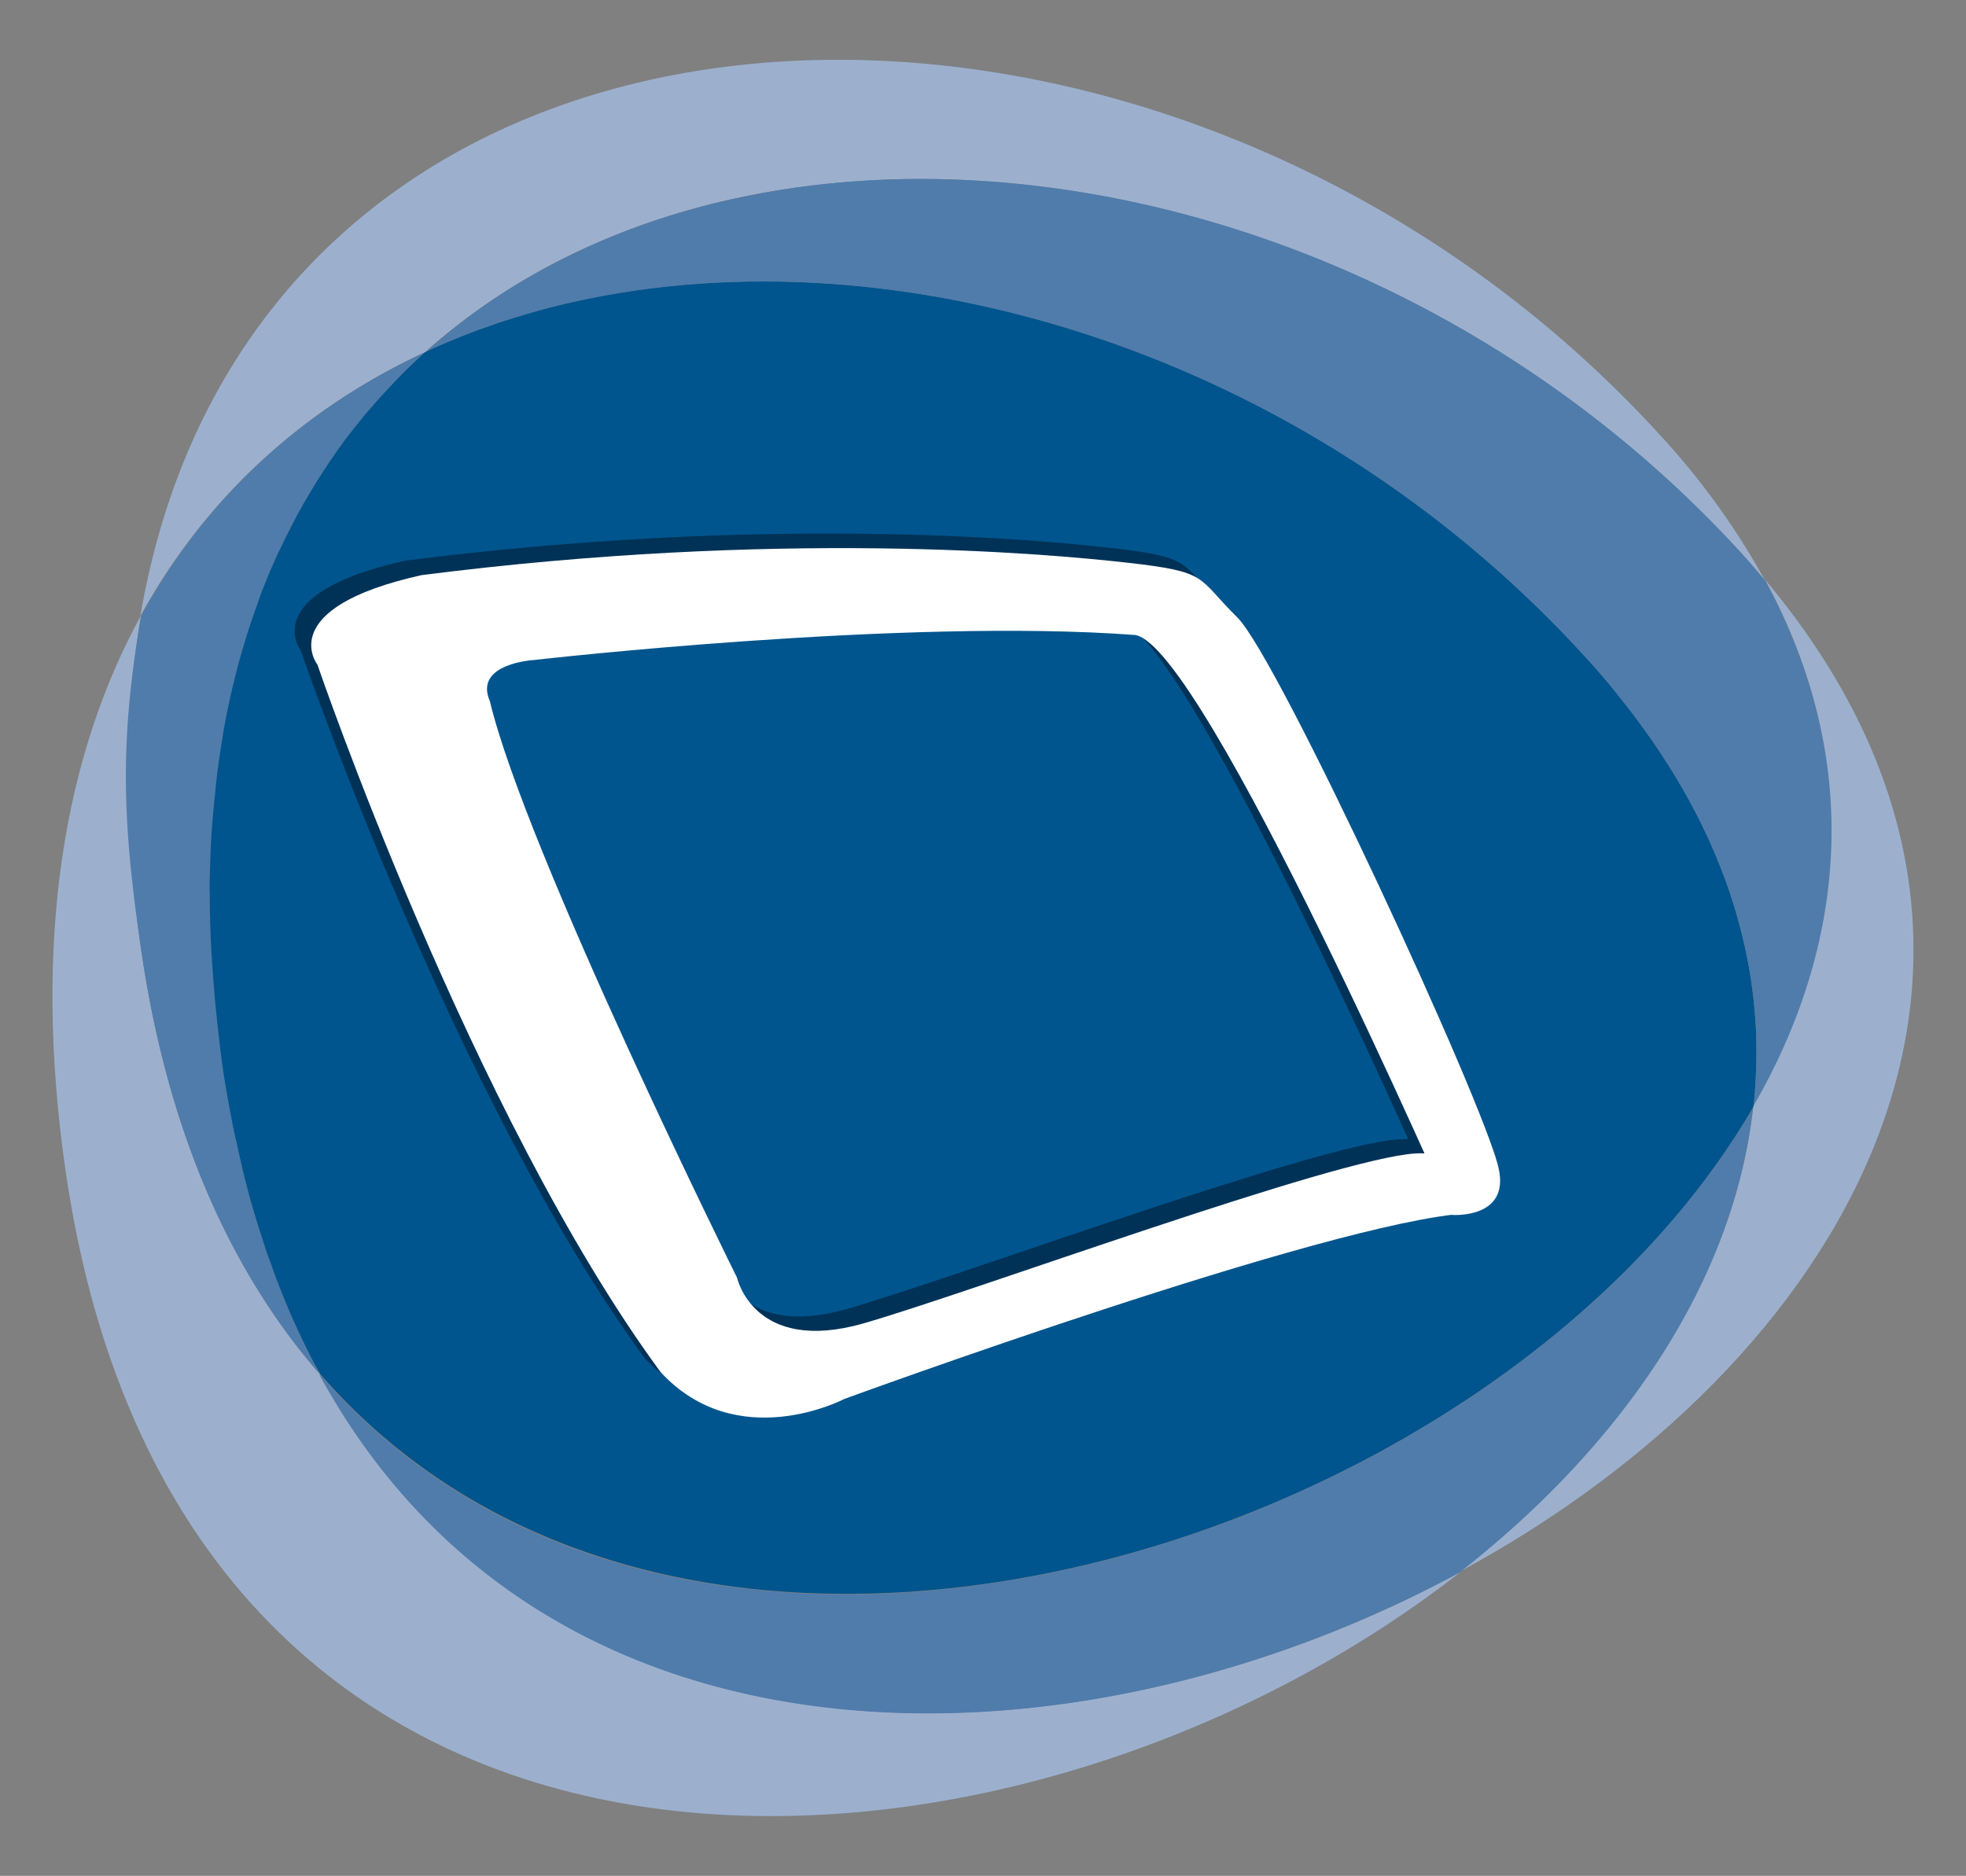
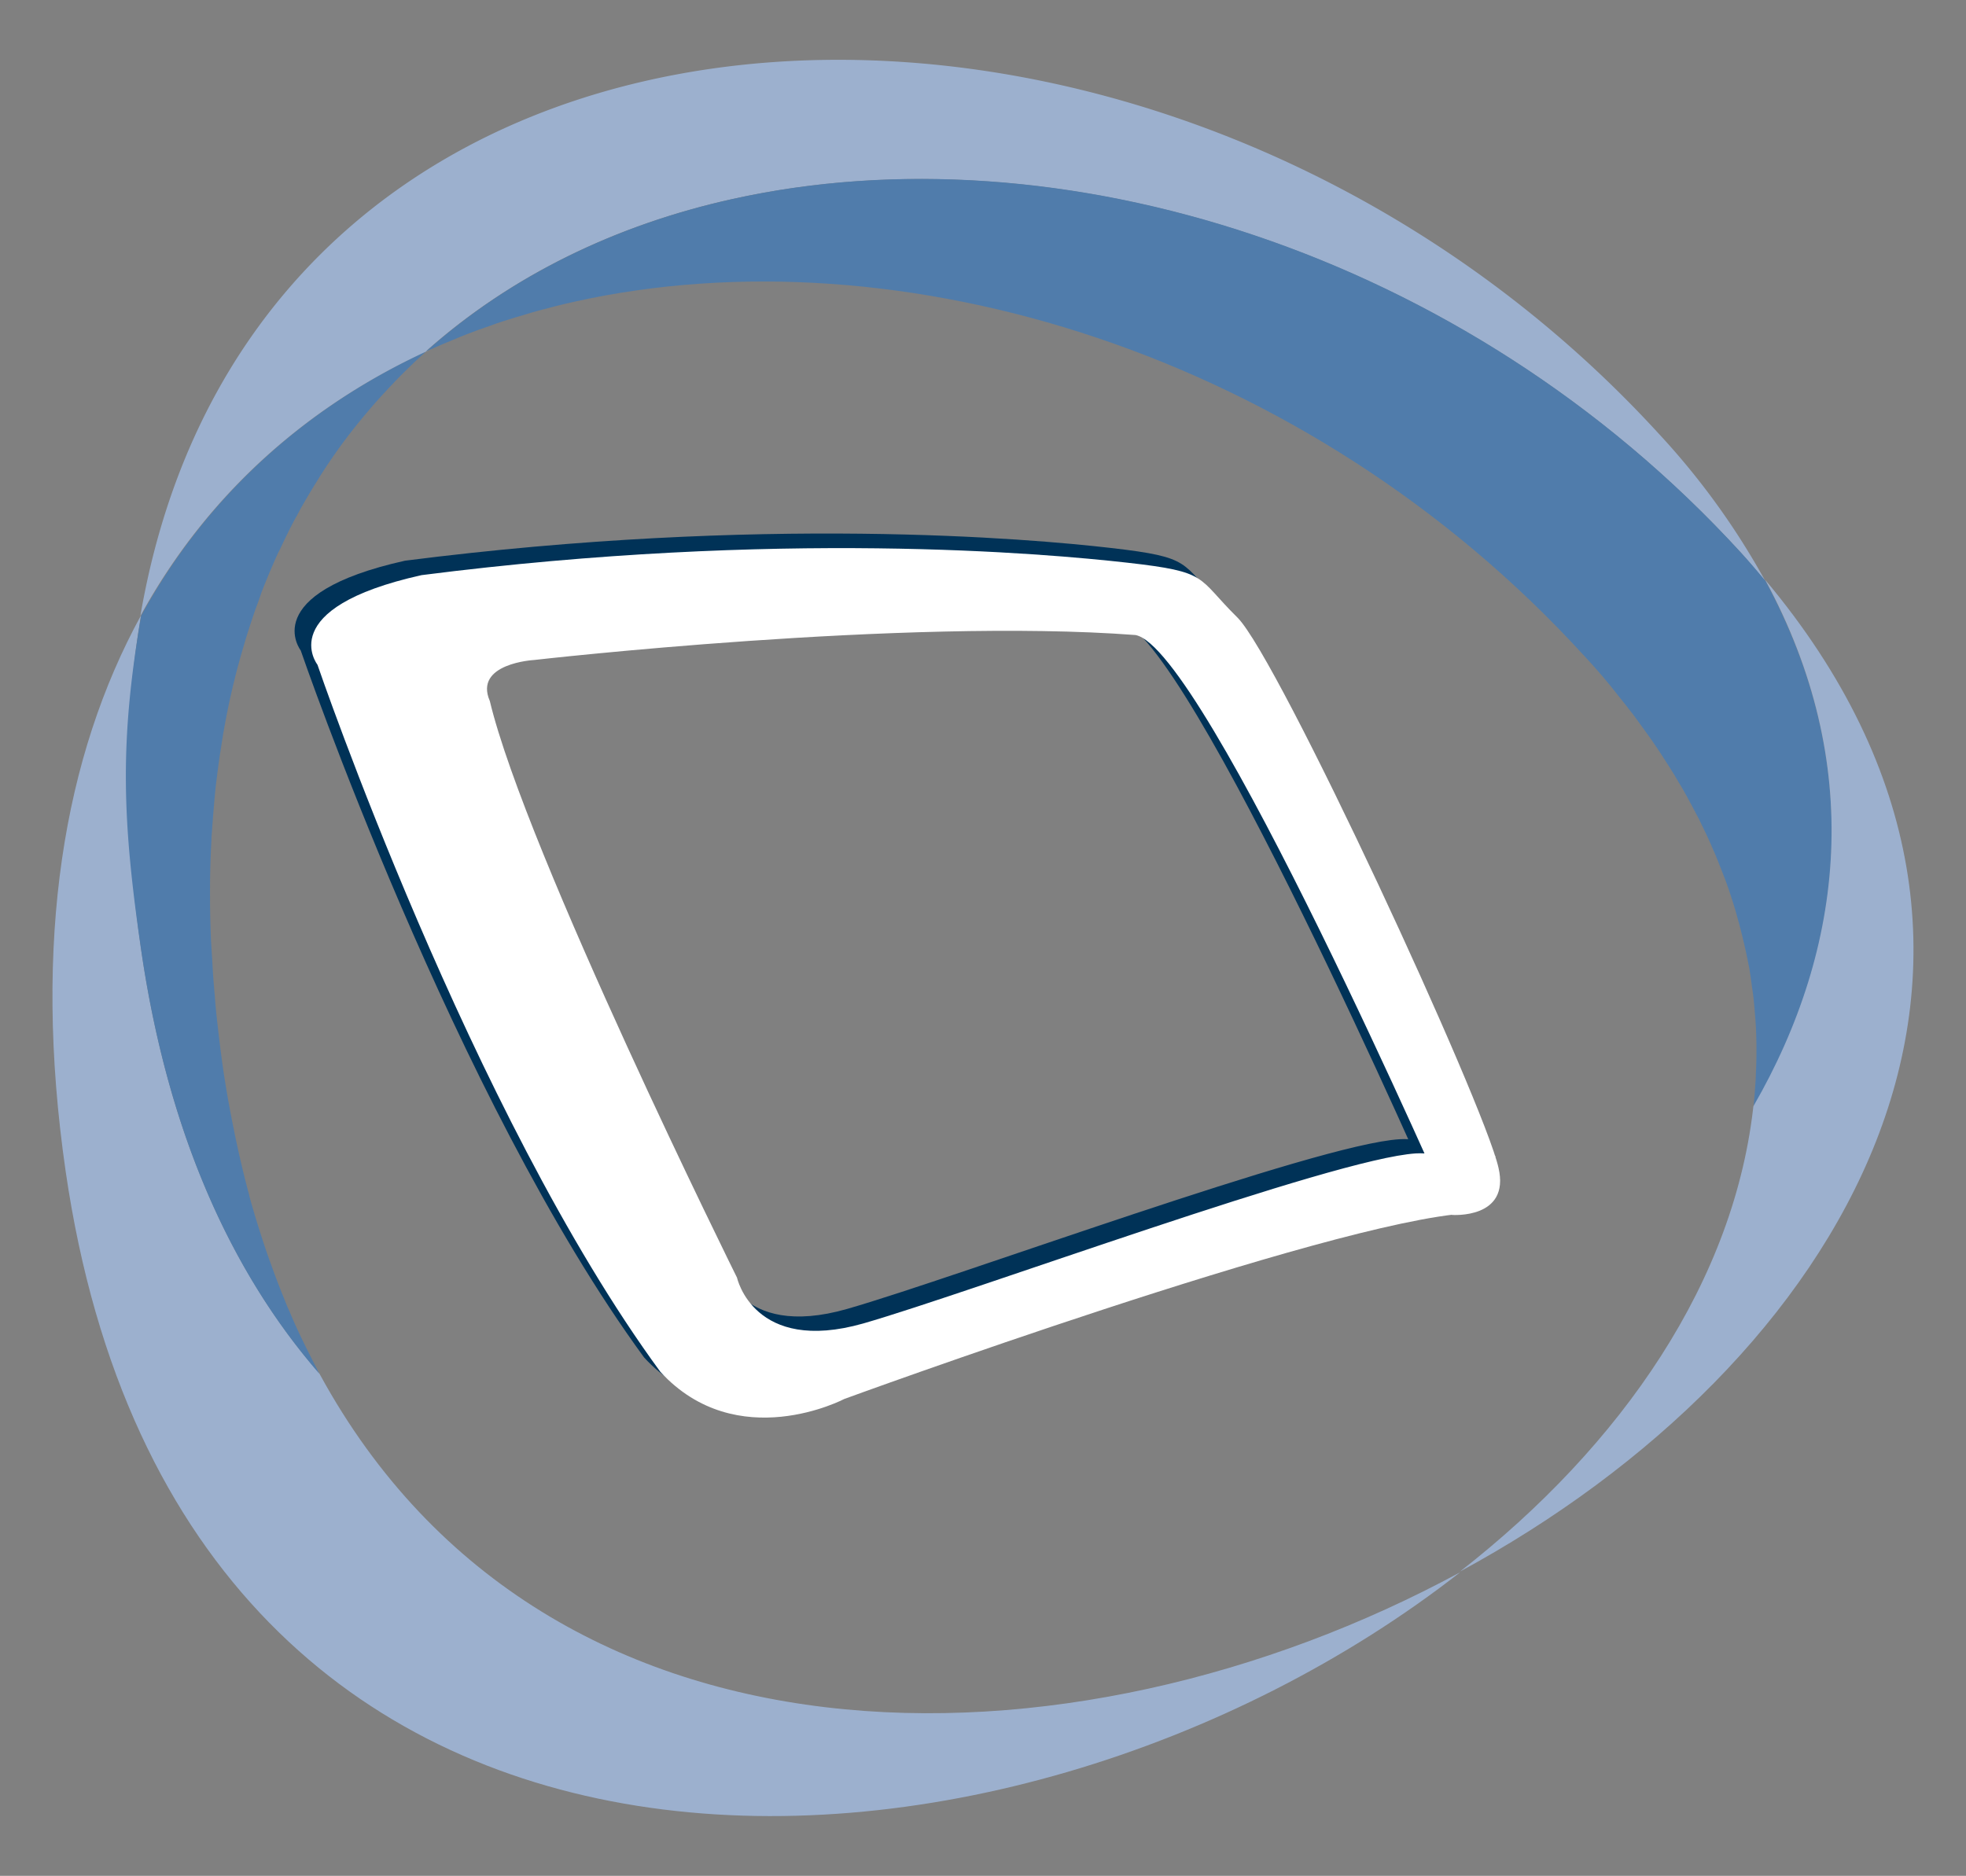
<svg xmlns="http://www.w3.org/2000/svg" id="Layer_1" data-name="Layer 1" viewBox="0 0 598.92 571.56">
  <rect x="0" y="0" width="598.92" height="571.56" fill="#808080" stroke="none" />
  <defs>
    <style>.cls-1{fill:#9cb0ce;}.cls-2{fill:#507cab;}.cls-3{fill:#00558e;}.cls-4{fill:#003257;}.cls-5{fill:#fff;}</style>
  </defs>
  <title>rd20</title>
  <g id="rd20">
    <path class="cls-1" d="M43,289.35c-5.56-38.06-5.19-72-.05-101.83C19.59,230.18,9.79,286.4,20,356.89c35.64,244.8,286.84,230,424.83,122.17-118.65,64.28-280.87,66.46-349-63.3.48.9.92,1.83,1.4,2.68C70.55,387.65,51.12,345.31,43,289.35" />
    <path class="cls-2" d="M43,187.62c-6.68,38.85-5.72,62.48,0,101.86,8.16,55.93,27.55,98.33,54.32,129.12-.48-.85-.91-1.86-1.38-2.68-.8-1.61-1.62-3.15-2.41-4.77-1.83-3.68-3.61-7.39-5.22-11.31-.59-1.22-1.12-2.52-1.59-3.77-1.59-3.84-3.08-7.78-4.51-11.81-.58-1.54-1.11-3.13-1.64-4.72-1.59-4.8-3.1-9.64-4.5-14.68-.11-.48-.22-1-.37-1.51q-2-7.52-3.69-15.45c-.34-1.48-.61-3-.93-4.5-1.16-5.73-2.2-11.55-3.1-17.62-.82-5.78-1.48-11.45-2.09-17-.16-1.7-.32-3.34-.42-5q-.57-6-.85-11.87c-.14-1.69-.21-3.36-.32-5-.21-4.61-.32-9.09-.32-13.57V271c0-5.09.16-10.13.43-15.05,0-1.41.21-2.76.26-4.11.27-3.63.56-7.24.9-10.73.16-1.51.32-3,.53-4.51.45-3.76,1-7.42,1.59-11.08.16-.95.27-1.93.48-2.86.77-4.5,1.7-8.95,2.7-13.24.24-1.06.53-2.05.74-3.05.85-3.37,1.75-6.6,2.71-9.83.37-1.28.74-2.54,1.16-3.82,1-3.15,2-6.23,3.16-9.27.37-1,.68-1.94,1-2.89,1.51-3.89,3.11-7.74,4.8-11.47.29-.64.61-1.22.9-1.83,1.46-3.1,2.94-6.18,4.51-9.09.58-1,1.16-2.07,1.69-3.13,1.49-2.59,3-5.19,4.58-7.73.56-.85,1.09-1.75,1.65-2.65q3.21-5,6.65-9.7c.11-.16.26-.32.37-.48,2.23-3,4.45-5.77,6.78-8.53.69-.82,1.38-1.64,2.1-2.47,1.88-2.14,3.84-4.29,5.8-6.33.72-.79,1.46-1.53,2.17-2.28,2.65-2.65,5.3-5.24,8.06-7.68a.37.37,0,0,1,.1-.11C93.63,123.87,63.21,150.61,43,187.62" />
-     <path class="cls-3" d="M534.19,337.41c4.9-44.49-9.59-91.81-51.8-137.92C398.08,107.44,274.07,69.84,175.13,91.86a224.87,224.87,0,0,0-45.26,15.19l-.15.07c-2.73,2.49-5.41,5-8.06,7.71-.74.77-1.43,1.49-2.15,2.26-2,2.09-3.92,4.18-5.8,6.36-.71.84-1.43,1.61-2.12,2.43-2.33,2.79-4.56,5.62-6.78,8.53-.11.17-.27.35-.37.51-2.28,3.15-4.51,6.38-6.63,9.72-.58.85-1.11,1.73-1.67,2.66-1.56,2.51-3.07,5.08-4.53,7.68-.58,1.06-1.16,2.09-1.72,3.18-1.56,2.94-3.07,6-4.53,9.06-.29.61-.64,1.22-.9,1.85-1.7,3.71-3.29,7.53-4.82,11.45-.35,1-.67,1.91-1,2.86-1.11,3.08-2.17,6.15-3.18,9.28-.4,1.27-.79,2.54-1.17,3.87-1,3.2-1.85,6.46-2.7,9.8-.21,1-.5,2-.74,3-1,4.29-1.94,8.71-2.73,13.22-.19,1-.29,2-.45,2.89-.61,3.63-1.14,7.28-1.59,11-.16,1.48-.37,3-.48,4.53-.37,3.49-.71,7.1-1,10.73-.08,1.38-.21,2.67-.27,4.08-.26,4.95-.42,10-.47,15.1,0,.74.05,1.49.05,2.23,0,4.42.13,8.93.32,13.51.08,1.67.16,3.39.29,5,.24,3.95.53,7.85.87,11.93.16,1.67.27,3.31.48,5,.56,5.59,1.22,11.23,2,17,.9,6.07,2,11.9,3.1,17.65.32,1.51.61,3,1,4.48,1.12,5.24,2.31,10.46,3.66,15.47.13.5.24,1,.4,1.51,1.38,5,2.91,9.89,4.5,14.71.51,1.53,1,3.12,1.62,4.66,1.4,4,2.89,8,4.48,11.82.5,1.27,1.06,2.54,1.56,3.79,1.7,3.89,3.45,7.63,5.25,11.31.82,1.59,1.61,3.18,2.44,4.75.55,1,1.13,2,1.69,3,113.67,130.37,359.17,52.52,436.59-81.45" />
    <path class="cls-1" d="M223,60.68c98.94-22,222.92,15.6,307.23,107.6,2.6,2.91,5.09,5.8,7.53,8.72a226.17,226.17,0,0,0-32.57-45C420.89,40,296.91,2.33,198,24.35,120.63,41.57,58.63,95.2,42.75,187.73c20.69-37.84,52-64.92,89.24-81.61-.76.34-1.53.63-2.27.95,26-23.16,58-38.55,93.24-46.39" />
    <path class="cls-2" d="M537.82,177c-2.44-2.89-4.87-5.83-7.55-8.72C446,76.23,322,38.63,223.09,60.65c-35.24,7.81-67.33,23.26-93.27,46.42.72-.34,1.54-.64,2.25-1,2-.87,4.06-1.77,6.07-2.57q2.15-.92,4.29-1.75c2.17-.85,4.38-1.64,6.57-2.38,1.38-.51,2.73-1,4.09-1.43,2.43-.8,5-1.54,7.47-2.28,1.16-.35,2.28-.69,3.44-1,3.69-1,7.37-1.93,11.13-2.76,98.94-22,223,15.58,307.21,107.64,2.81,3,5.45,6,8,9.11.85,1,1.64,2.07,2.46,3.08,1.64,2.06,3.26,4.07,4.8,6.09.93,1.22,1.8,2.49,2.7,3.71,1.33,1.85,2.68,3.65,3.87,5.46.95,1.32,1.78,2.65,2.65,4,1.11,1.7,2.22,3.45,3.28,5.17.83,1.41,1.62,2.78,2.47,4.16.93,1.64,1.88,3.34,2.75,5,.78,1.44,1.52,2.84,2.26,4.27.79,1.62,1.56,3.26,2.36,4.9.66,1.46,1.35,2.89,1.93,4.35.74,1.59,1.35,3.2,2,4.82.58,1.46,1.16,3,1.72,4.4.61,1.59,1.11,3.13,1.62,4.69s1,3,1.43,4.5.82,3,1.24,4.48c1,3.82,1.91,7.63,2.65,11.42.11.56.24,1.2.37,1.83.32,1.8.53,3.53.77,5.35.19,1.17.35,2.39.51,3.61.21,1.75.31,3.5.47,5.24.08,1.22.22,2.49.27,3.71.1,1.75.1,3.5.16,5.2,0,1.22,0,2.43,0,3.65,0,1.75-.11,3.5-.16,5.17,0,1.27-.1,2.44-.19,3.66-.13,1.72-.21,3.44-.39,5.16-.06.53-.08,1.09-.13,1.57,28-48.52,33.94-104.37,3.57-160.39" />
    <path class="cls-1" d="M537.72,176.63c30.36,56,24.45,111.89-3.58,160.46.08-.58.11-1.11.18-1.64-5.48,54.58-40.22,104.9-89.53,143.38,116.35-63,190.59-185.75,92.93-302.2" />
-     <path class="cls-2" d="M534.11,337.36c-1.51,2.7-3.15,5.35-4.84,8-.56.87-1.17,1.72-1.78,2.6-1.17,1.8-2.33,3.6-3.55,5.35-.74,1.06-1.54,2.12-2.34,3.18-1.11,1.53-2.22,3.07-3.44,4.64-.79,1.11-1.72,2.19-2.6,3.31-1.11,1.45-2.27,2.91-3.47,4.34-.93,1.12-1.88,2.23-2.86,3.37-1.19,1.37-2.41,2.73-3.6,4.1-1,1.12-2,2.23-3.05,3.34-1.22,1.33-2.49,2.68-3.74,4-1.08,1.11-2.14,2.2-3.2,3.26-1.33,1.35-2.65,2.62-4,3.89-1.11,1.09-2.17,2.12-3.33,3.18-1.38,1.3-2.81,2.6-4.27,3.87-1.09,1-2.15,2-3.26,2.91-1.59,1.43-3.18,2.79-4.82,4.08-1,.91-2,1.75-3.05,2.57-2.28,1.89-4.64,3.74-7,5.54-.95.69-1.85,1.38-2.78,2.12-2.2,1.65-4.37,3.26-6.65,4.85-1.06.8-2.23,1.57-3.37,2.36-1.72,1.22-3.47,2.44-5.27,3.66-1.27.82-2.54,1.64-3.81,2.44-1.7,1.11-3.37,2.22-5.09,3.25-1.3.85-2.65,1.67-4,2.47-1.72,1-3.39,2-5.11,3-1.35.82-2.73,1.64-4.13,2.41-1.73,1-3.45,2-5.22,2.94-1.36.69-2.79,1.46-4.14,2.2-1.8,1-3.6,1.86-5.4,2.78l-4.14,2.07c-1.93.95-3.81,1.86-5.72,2.75-1.32.64-2.65,1.22-4,1.86-2,.95-4.1,1.8-6.2,2.76-1.22.52-2.38,1-3.6,1.53-2.49,1.06-5,2.1-7.47,3.08-.85.29-1.65.63-2.52,1-3.39,1.27-6.79,2.55-10.2,3.76-.32.14-.66.22-1,.32-3.12,1.11-6.2,2.12-9.27,3.13-1,.29-2,.61-3,.93-2.41.76-4.87,1.48-7.36,2.2-1.15.34-2.34.63-3.5,1-2.31.63-4.62,1.3-6.92,1.82-1.24.32-2.52.61-3.74.93-2.22.56-4.53,1.09-6.78,1.59-1.27.3-2.52.56-3.79.82-2.28.45-4.53,1-6.83,1.33-1.25.27-2.47.5-3.74.74-2.33.4-4.72.77-7.05,1.11-1.16.16-2.3.37-3.44.53-2.55.38-5,.69-7.53,1-1,.14-2,.27-3,.35-2.86.32-5.7.58-8.53.85-.64,0-1.3.1-2,.15a284.88,284.88,0,0,1-32,.64c-.55,0-1.14-.05-1.64-.05-2.91-.11-5.8-.32-8.69-.53-.85-.06-1.65-.16-2.49-.21-2.6-.22-5.2-.48-7.82-.8-.93-.11-1.83-.21-2.75-.37-2.52-.26-5-.63-7.5-1-1-.16-1.86-.32-2.81-.51-2.49-.37-5-.84-7.37-1.32-.9-.21-1.77-.37-2.7-.58-2.49-.56-5-1.12-7.47-1.75-.8-.27-1.62-.4-2.44-.61-2.62-.72-5.27-1.49-7.87-2.31l-1.83-.47c-3-1-6.09-2.05-9.11-3.13a1.11,1.11,0,0,0-.37-.11,202.64,202.64,0,0,1-28-12.9,11.58,11.58,0,0,0-1.32-.8c-2.44-1.38-4.88-2.88-7.32-4.37-.66-.42-1.27-.85-1.9-1.27-2.2-1.38-4.35-2.86-6.52-4.4-.69-.53-1.43-1.06-2.12-1.54-2.07-1.53-4.08-3-6.1-4.63-.69-.61-1.4-1.2-2.12-1.78-2-1.59-3.92-3.28-5.82-5-.67-.61-1.36-1.22-2-1.85-2-1.81-3.87-3.66-5.72-5.52-.61-.58-1.19-1.21-1.8-1.8-2-2.06-4-4.18-5.89-6.41a12.18,12.18,0,0,1-1-1.06c68.87,127,229.65,124.38,347.49,60.6,48.8-38.13,83.49-87.79,89.42-141.73" />
    <path class="cls-4" d="M371.92,183.77c-12.61-12.4-8.34-13.91-33.43-16.8s-106.34-10-215.1,3.87c-45.21,10.07-31.78,27.34-31.78,27.34s46.83,136.46,104.62,215.45c23.36,25.38,56,8.16,56,8.16s147.72-54,189.93-56.44c0,0,8.82-.05,9.83-10.23h0l-2.81-1.21,1.72,1.48.85,2.25-1.27-9.88h0l-6.68,5.38,7.08-4.19-7.08,4.19,3.13-2.46,4.74,1.69s-3.15-4.87-5-2.57c-10.73,12.67-4.19-3.68-20.3-2.68-25.14,1.46-134.74,42.08-168.28,51.7s-38.48-13.91-38.48-13.91S155.1,255.1,144.32,209.15c-5-11.47,13.35-12.45,13.35-12.45s113-13,183.28-7.63c20.88,3.81,96.37,176.71,96.37,176.71s17.81,1.32,14.2-14.36C446.91,331.46,384.54,196.22,371.92,183.77Z" />
    <path class="cls-5" d="M377,188.19c-12.61-12.42-8.42-13.91-33.57-16.74s-106.26-10.1-215,3.79c-45.26,10.07-31.72,27.29-31.72,27.29S143.36,339.09,201.18,418c23.4,25.44,56,8.27,56,8.27s147.74-54.06,190-56.6c0,0,8.87,0,9.83-10.18h0l-2.76-1.27,1.73,1.57.82,2.25-1.27-9.91h0l-6.68,5.4,7-4.21-7,4.21,3-2.49,4.83,1.7s-3.21-4.83-5.17-2.55c-10.68,12.67-4-3.68-20.19-2.75C406.24,353,296.54,393.57,263,403.25c-33.38,9.48-38.47-13.94-38.47-13.94S160.19,259.55,149.22,213.6c-5-11.49,13.46-12.5,13.46-12.5s112.9-12.93,183.23-7.61c20.93,3.84,96.39,176.69,96.39,176.69s17.86,1.37,14.2-14.37C452,335.86,389.49,200.67,377,188.19Z" />
  </g>
</svg>